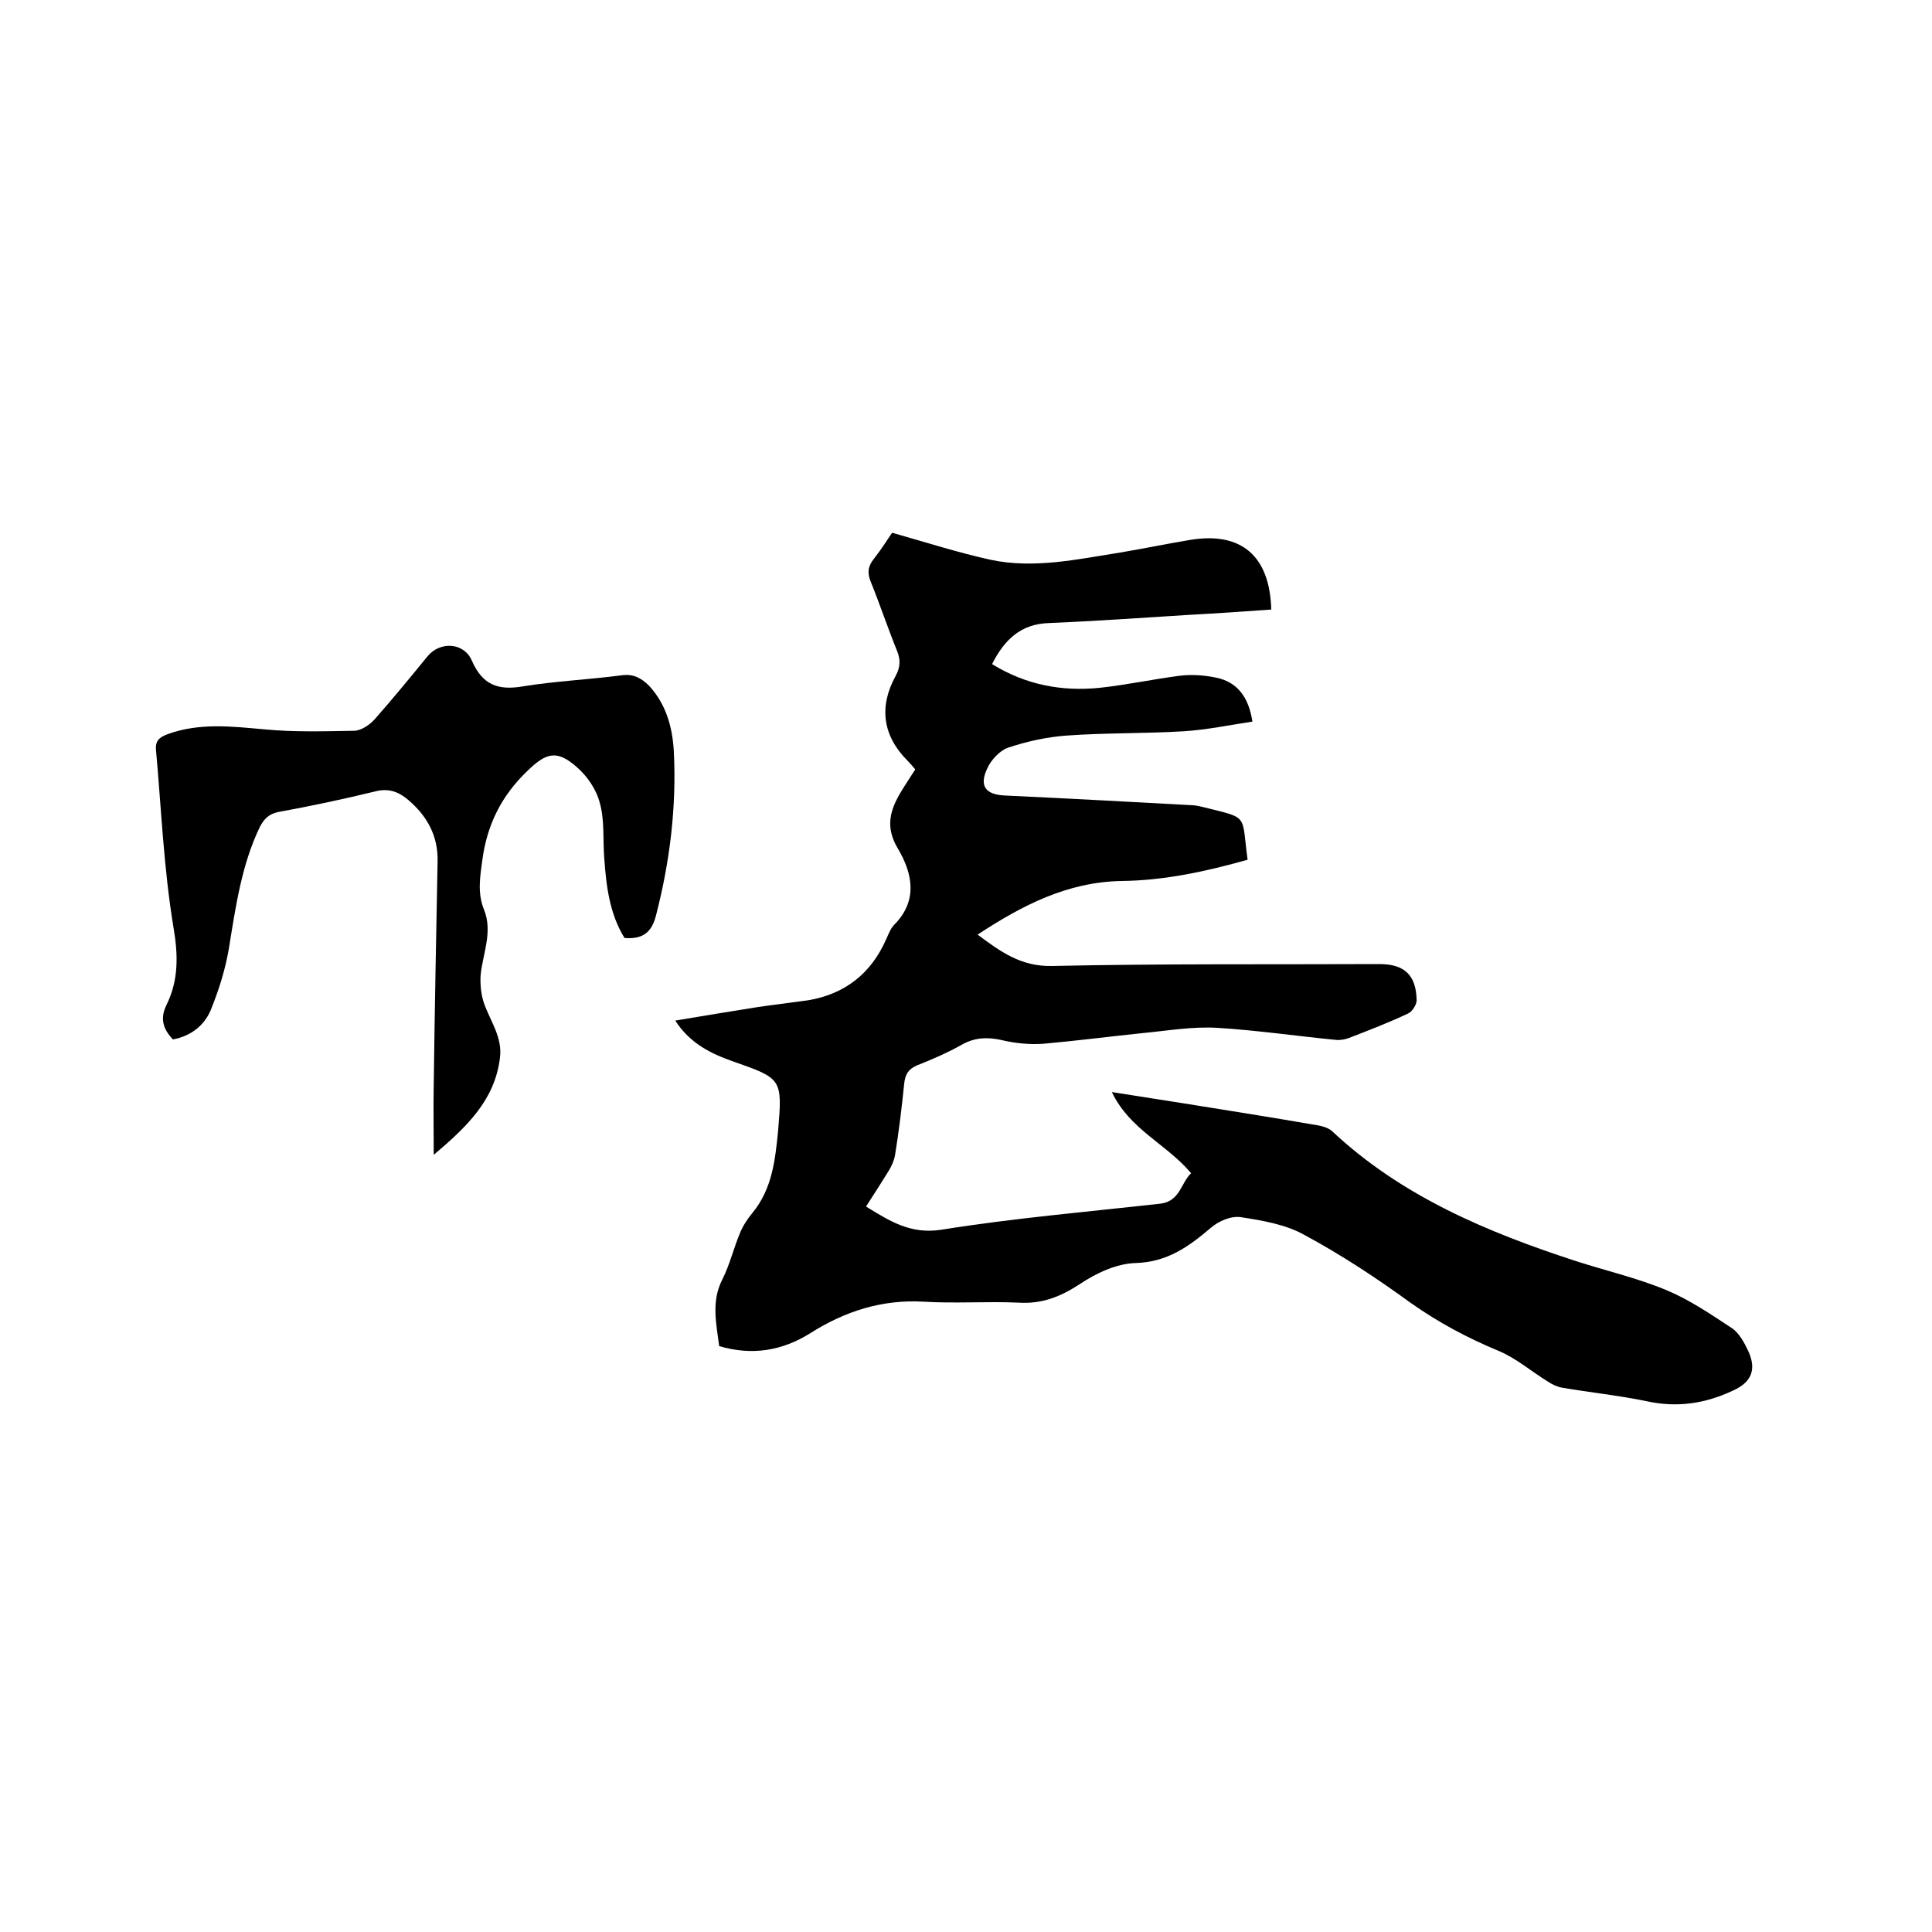
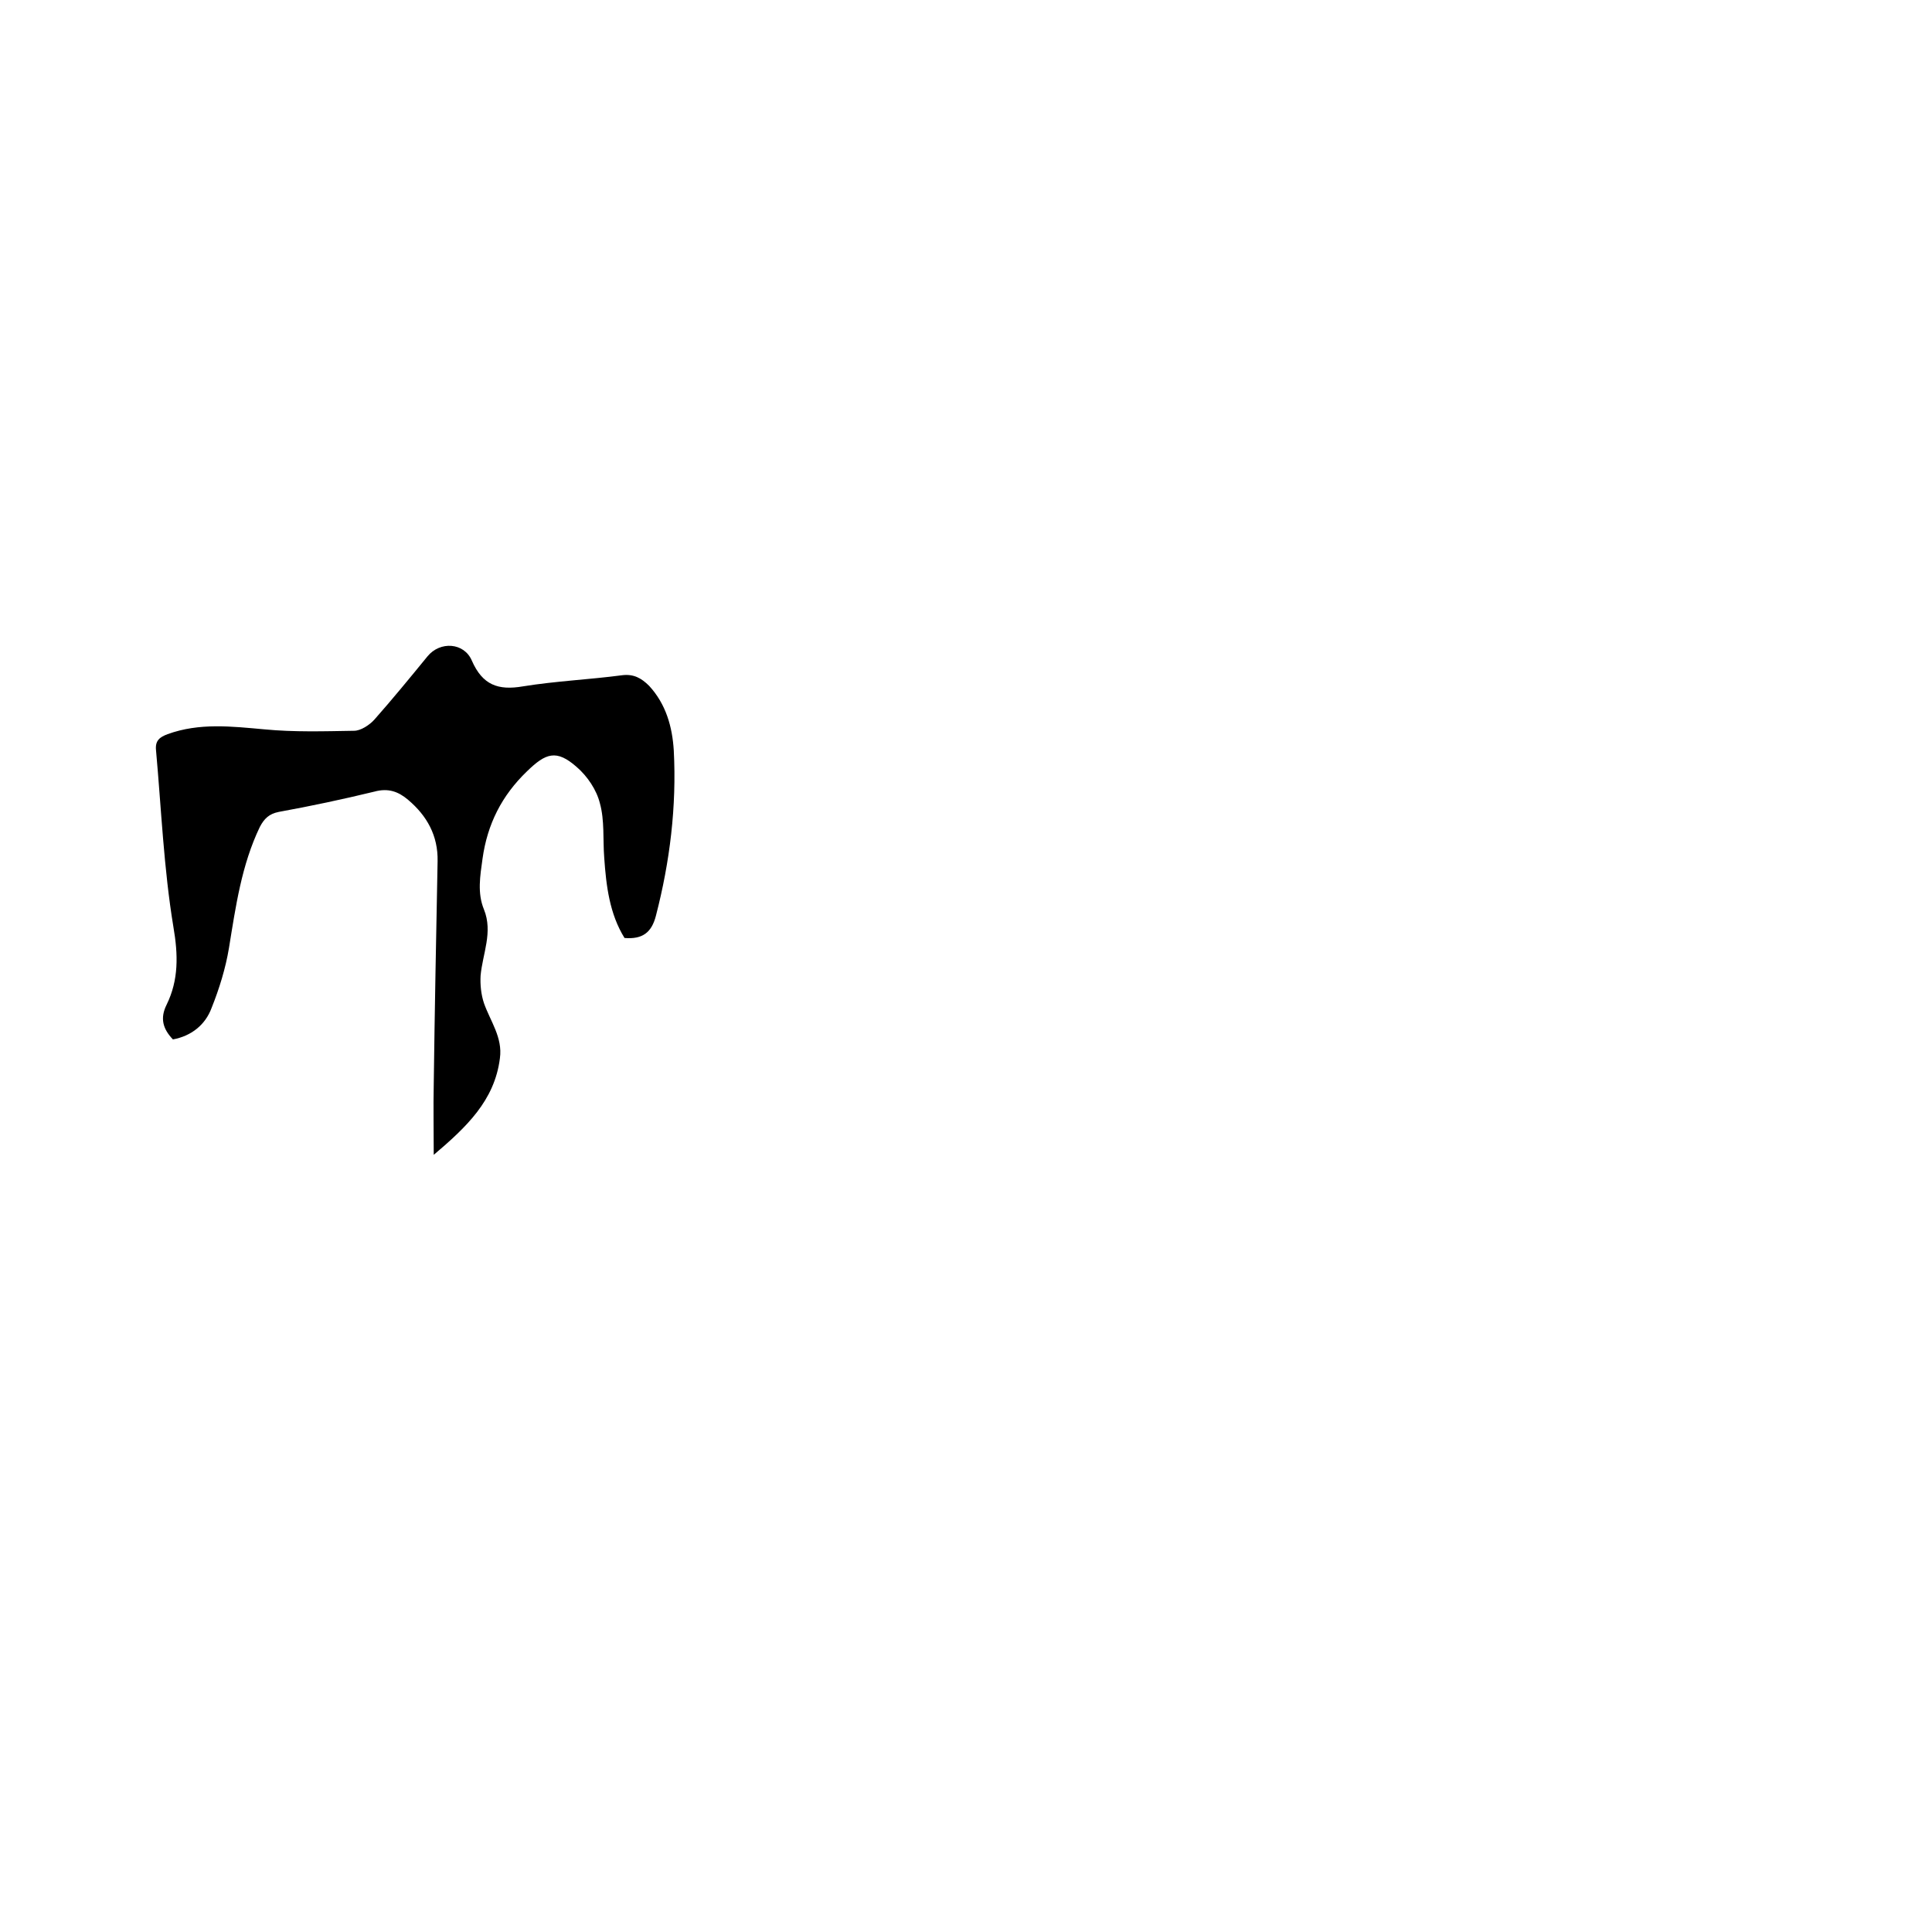
<svg xmlns="http://www.w3.org/2000/svg" enable-background="new 0 0 400 400" viewBox="0 0 400 400">
-   <path d="m148.9 278.7c-.6-4.7-1.7-9.3.7-13.9 1.5-3 2.3-6.4 3.6-9.5.6-1.5 1.6-3 2.6-4.2 4.1-5 4.7-11 5.3-17 .9-10.7.8-10.8-9.2-14.3-4.6-1.6-9-3.7-12.1-8.5 5.9-1 11.5-1.9 17.1-2.8 3.4-.5 6.9-.9 10.4-1.4 7.7-1.3 13.1-5.6 16.2-12.7.5-1.1.9-2.2 1.7-3 5-5.1 3.6-10.8.7-15.7-2.7-4.5-1.6-8 .6-11.7.9-1.5 1.9-3 3-4.7-.5-.6-1.1-1.3-1.6-1.8-5.1-5.1-6-11.1-2.5-17.5 1-1.8 1.1-3.4.3-5.3-1.9-4.7-3.5-9.5-5.4-14.2-.8-1.9-.6-3.3.7-4.9 1.5-1.9 2.8-4 3.7-5.3 7.1 2 13.6 4.1 20.4 5.6 9 1.9 17.9-.1 26.8-1.5 4.8-.8 9.6-1.8 14.4-2.6 10.6-1.8 16.6 3.2 16.9 14.4-5.7.4-11.3.8-17 1.1-9.7.6-19.4 1.3-29.1 1.7-5.8.2-9.2 3.5-11.7 8.5 7 4.3 14.4 5.7 22.3 4.9 5.6-.6 11.1-1.8 16.6-2.5 2.5-.3 5.1-.1 7.5.4 4.3.9 6.7 3.9 7.5 9.1-4.7.7-9.4 1.7-14.2 2-8.1.5-16.3.3-24.4.9-4 .3-8.1 1.2-12 2.5-1.7.6-3.5 2.5-4.3 4.3-1.7 3.6-.4 5.4 3.6 5.6 12.9.6 25.8 1.3 38.6 2 .8 0 1.7.2 2.5.4 9.6 2.4 7.9 1.3 9.2 10.9-8.5 2.4-17.2 4.3-26.1 4.4-11.2.2-20.5 5-29.8 11.1 4.7 3.5 8.9 6.6 15.3 6.5 22.6-.5 45.3-.3 67.9-.4 5.2 0 7.6 2.3 7.7 7.5 0 .9-.9 2.3-1.7 2.7-4 1.9-8.2 3.5-12.3 5.1-.8.3-1.9.5-2.7.4-8.2-.8-16.4-2-24.6-2.5-5.1-.3-10.3.6-15.5 1.1-6.8.7-13.7 1.6-20.5 2.2-2.9.2-5.9-.1-8.8-.8-2.8-.6-5.3-.5-7.9.9-3 1.7-6.2 3.1-9.5 4.4-1.8.8-2.4 1.9-2.6 3.8-.5 4.9-1.1 9.9-1.9 14.8-.2 1.1-.7 2.2-1.3 3.2-1.5 2.4-3 4.8-4.7 7.4 4.9 3 9.2 5.8 15.6 4.8 15-2.4 30.2-3.7 45.4-5.4 4-.5 4.2-4.3 6.3-6.3-5-6-12.7-9-16.4-16.8 6.8 1.1 12.9 2 19 3 7.5 1.2 15 2.4 22.5 3.7 1.4.2 3.1.5 4.1 1.4 14.4 13.5 32.1 20.9 50.5 26.9 6.2 2 12.7 3.5 18.7 6 4.8 2 9.2 5 13.6 7.9 1.5 1 2.6 3.1 3.4 4.8 1.7 3.8.6 6.4-3.2 8.1-5.7 2.7-11.6 3.6-17.9 2.2-5.8-1.2-11.7-1.8-17.5-2.8-1.1-.2-2.1-.7-3-1.3-3.4-2.1-6.5-4.8-10.1-6.3-6.5-2.7-12.5-5.9-18.3-10-7-5.1-14.3-9.9-21.9-14-3.9-2.2-8.7-3-13.2-3.7-2-.3-4.6.8-6.2 2.2-4.6 3.9-9 7.1-15.6 7.3-3.9.1-8.2 2.1-11.6 4.4-4 2.6-7.8 4.1-12.6 3.8-6.5-.3-13.1.2-19.7-.2-8.6-.5-16.3 2-23.4 6.5-5.9 3.7-12.1 4.7-18.9 2.7z" />
  <path d="m35.8 215.2c-2.1-2.2-2.7-4.4-1.3-7.2 2.5-5.1 2.4-10.3 1.4-16.1-2-12.1-2.5-24.4-3.6-36.6-.2-2 .8-2.7 2.4-3.3 6.6-2.4 13.3-1.6 20-1 6.2.6 12.4.4 18.6.3 1.4 0 3.2-1.2 4.2-2.3 3.8-4.3 7.4-8.7 11-13.1 2.6-3.2 7.6-2.9 9.2.9 2.2 5 5.4 6.2 10.6 5.3 6.8-1.1 13.7-1.4 20.5-2.3 2.4-.3 4 .6 5.6 2.2 3.5 3.8 4.8 8.5 5.1 13.4.6 11.6-.8 23-3.7 34.2-.9 3.5-2.8 4.9-6.5 4.6-3.1-5-3.8-10.8-4.2-16.6-.3-3.8.1-7.7-.9-11.3-.7-2.8-2.6-5.6-4.8-7.5-4.2-3.7-6.4-2.9-10.3.9-5.2 5-8.2 10.9-9.2 18.1-.5 3.6-1.1 7.1.3 10.5 1.9 4.7-.3 9.2-.7 13.7-.1 1.9.1 3.9.7 5.7 1.3 3.7 3.9 7.1 3.3 11.4-1.1 8.8-7 14.3-13.7 20 0-5.3-.1-9.9 0-14.5.2-15.4.5-30.9.8-46.3.1-5.3-2.2-9.4-6.1-12.7-2-1.7-4.1-2.5-7-1.7-6.6 1.6-13.2 3-19.8 4.2-2 .4-3 1.4-3.9 3.1-3.8 7.9-5 16.5-6.4 25.1-.7 4.2-2 8.4-3.6 12.4-1.3 3.5-4.2 5.8-8 6.5z" />
</svg>